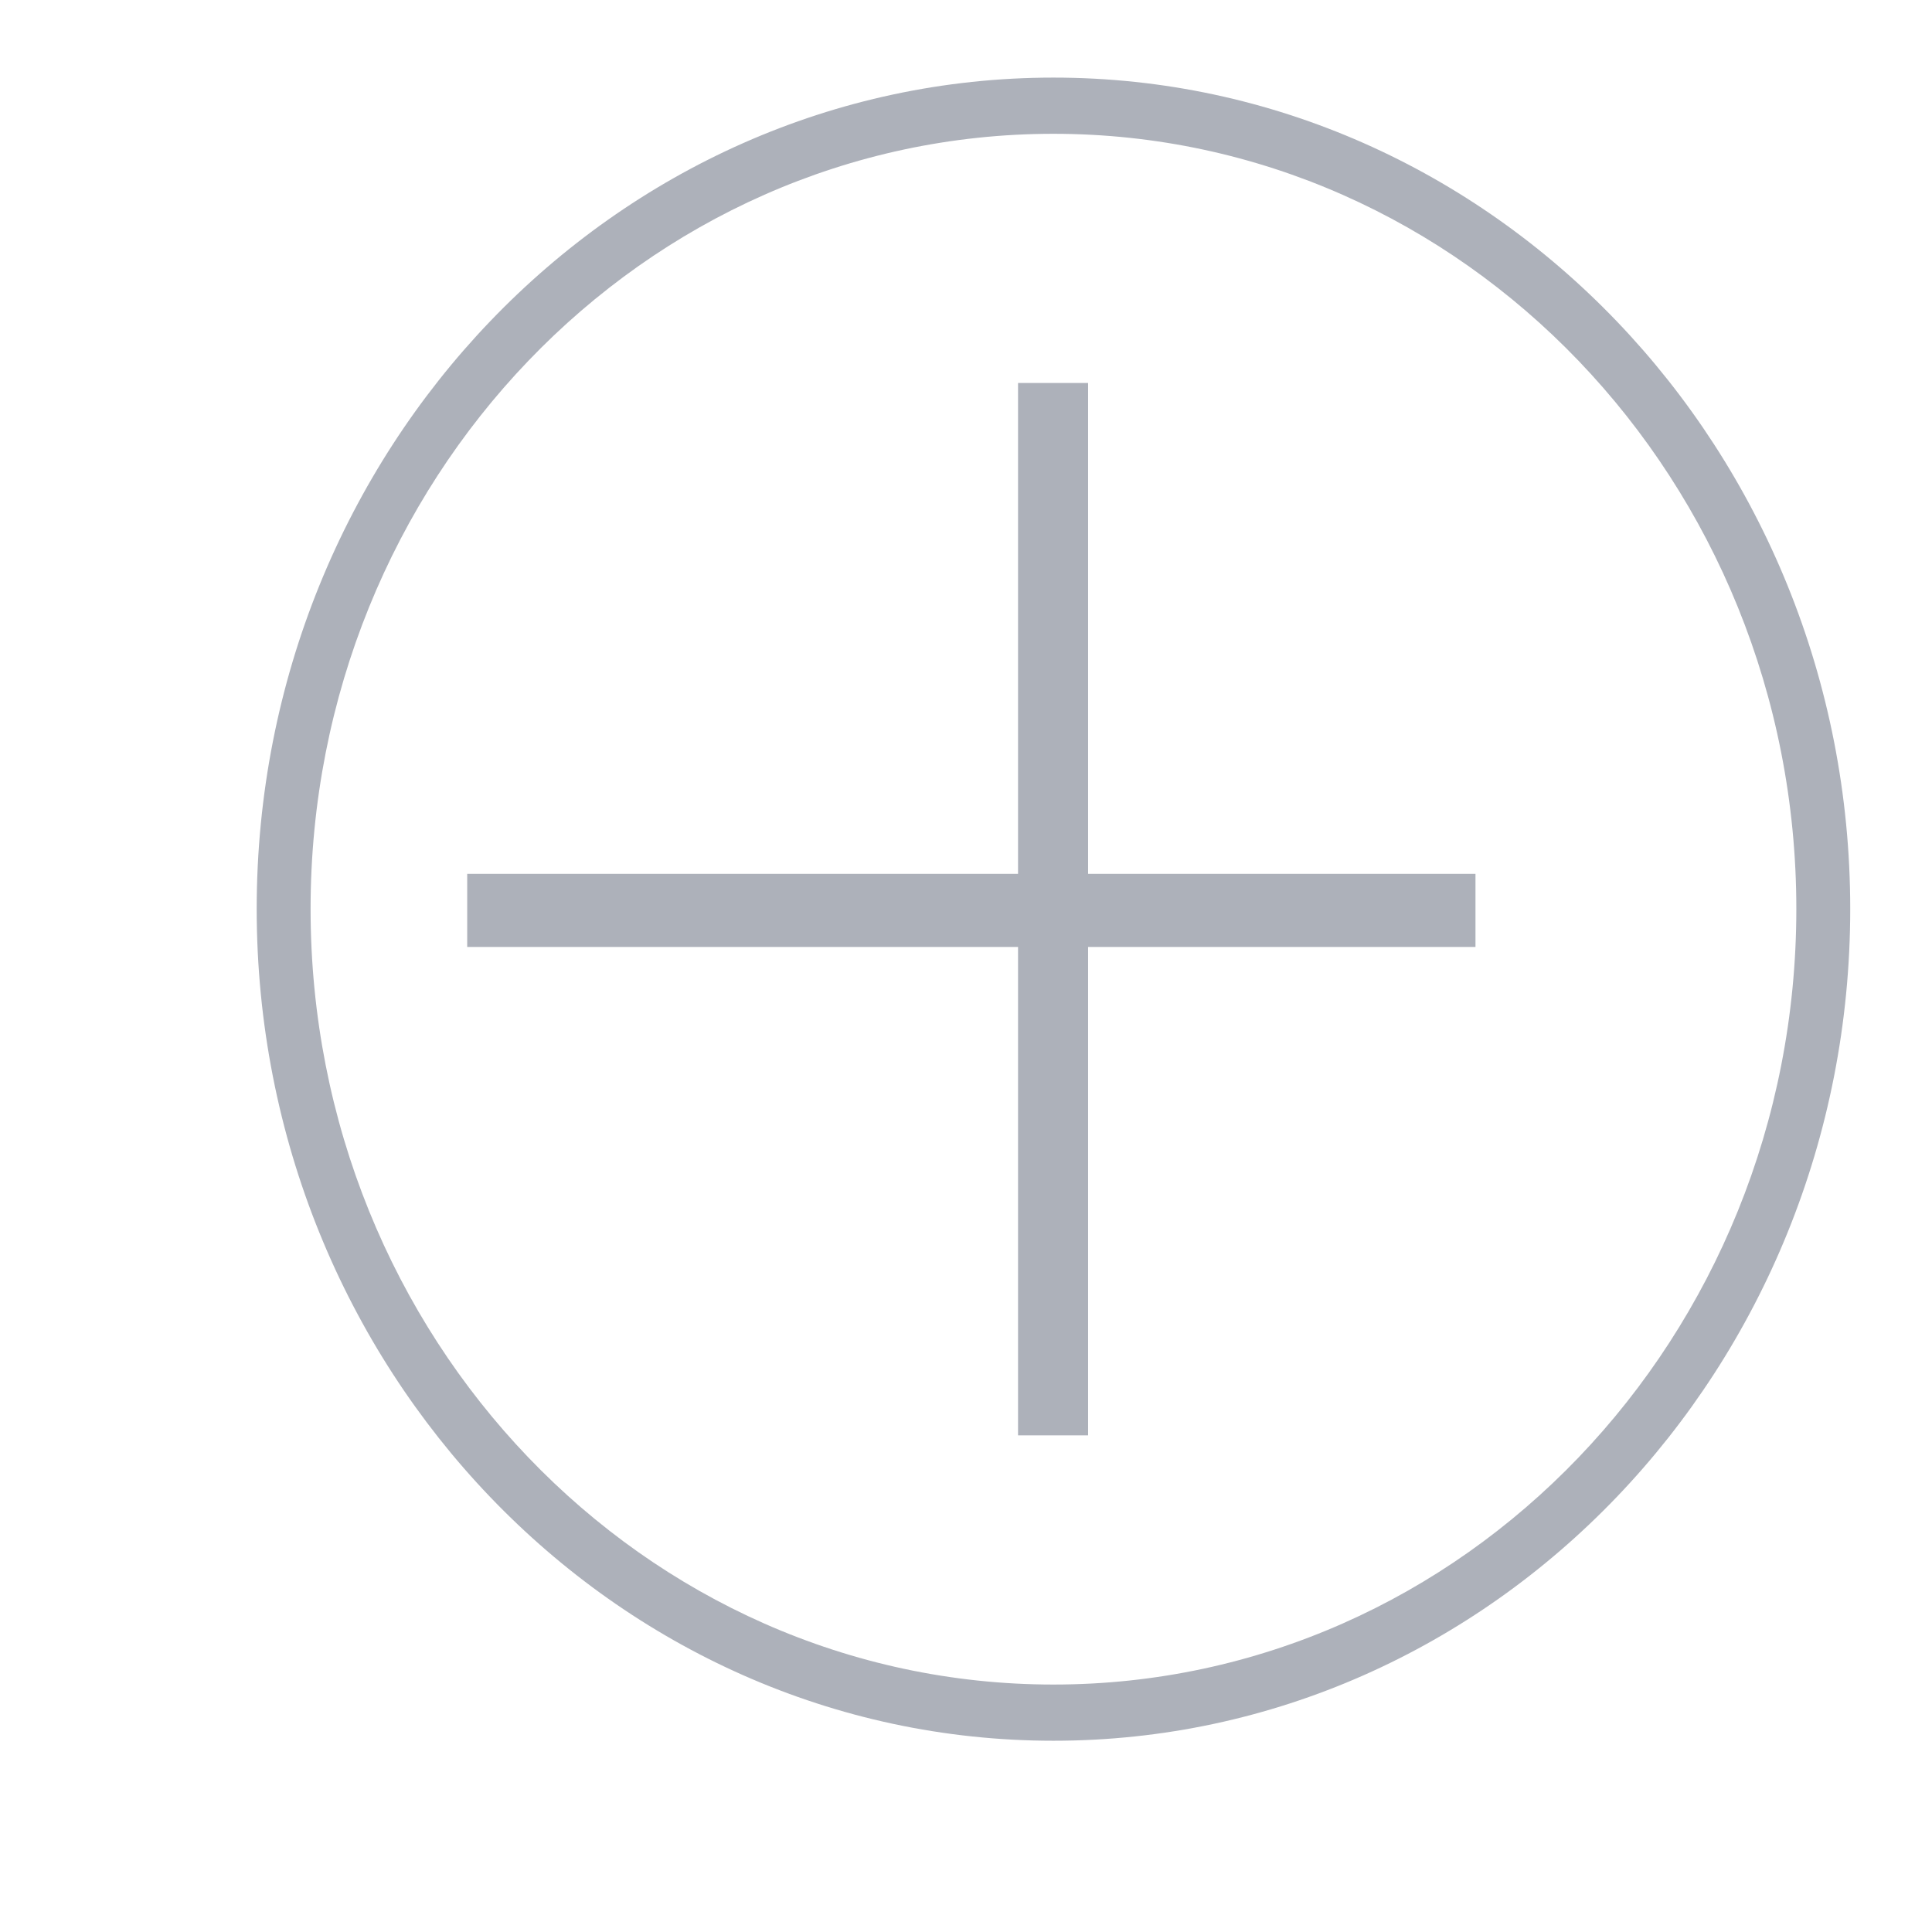
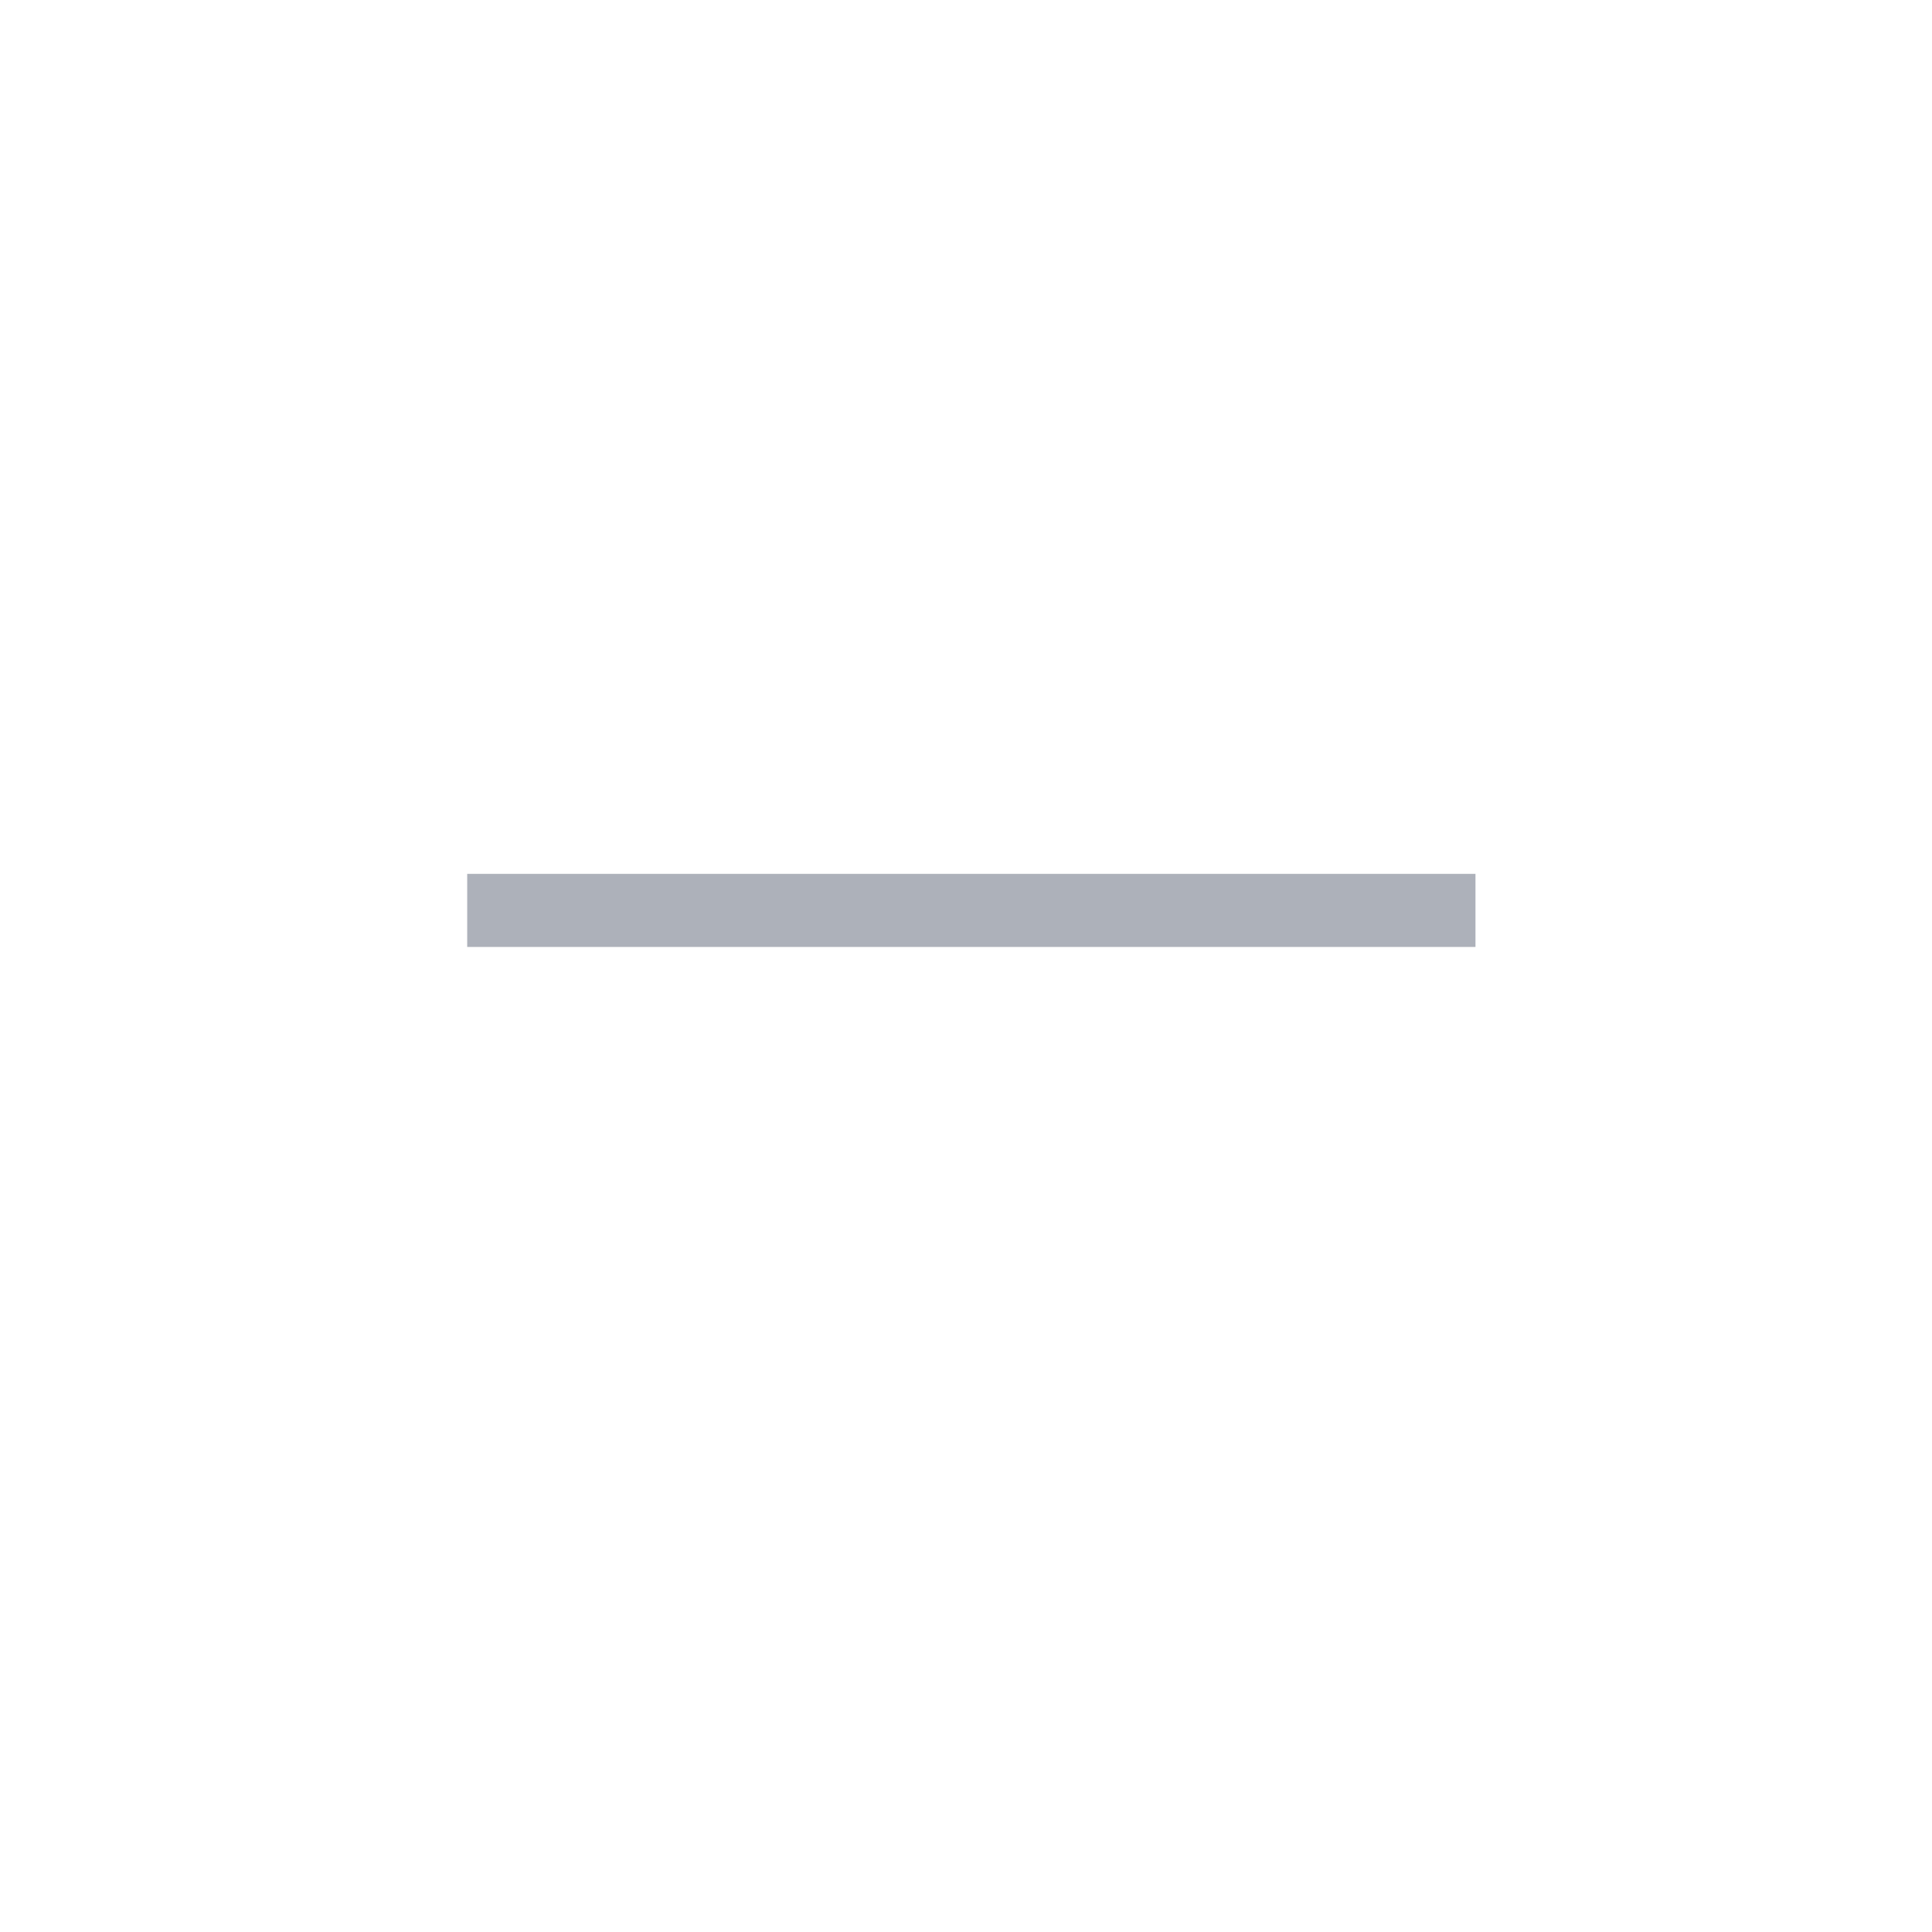
<svg xmlns="http://www.w3.org/2000/svg" xmlns:ns1="http://www.serif.com/" width="100%" height="100%" viewBox="0 0 151 151" version="1.1" xml:space="preserve" style="fill-rule:evenodd;clip-rule:evenodd;stroke-linejoin:round;stroke-miterlimit:2;">
  <g transform="matrix(1,0,0,1,-9030.07,-7260.12)">
    <g id="icon-FORDERUNG-green" ns1:id="icon FORDERUNG green" transform="matrix(0.463,0,0,0.463,5095.51,4363.93)">
      <rect x="8488.89" y="6248.57" width="323.929" height="323.929" style="fill:none;" />
      <g transform="matrix(1.559,0,0,1.13,-53524.9,-5979.95)">
        <g transform="matrix(0.55,0,0,0.792,34507,2614.38)">
-           <path d="M9801.49,10384.9C9888.06,10384.9 9958.35,10455.2 9958.35,10541.7C9958.35,10628.3 9888.06,10698.6 9801.49,10698.6C9714.91,10698.6 9644.63,10628.3 9644.63,10541.7C9644.63,10455.2 9714.91,10384.9 9801.49,10384.9ZM9801.49,10395.5C9882.21,10395.5 9947.74,10461 9947.74,10541.7C9947.74,10622.5 9882.21,10688 9801.49,10688C9720.77,10688 9655.24,10622.5 9655.24,10541.7C9655.24,10461 9720.77,10395.5 9801.49,10395.5Z" style="fill:rgb(173,177,186);" />
-         </g>
+           </g>
        <g transform="matrix(0.55,0,0,0.792,34504.7,2633.23)">
-           <rect x="9798.7" y="10418.7" width="13.788" height="198.499" style="fill:rgb(173,177,186);" />
-         </g>
+           </g>
        <g transform="matrix(3.36511e-17,0.792,-0.55,4.8513e-17,45673.8,3197.6)">
          <rect x="9798.7" y="10418.7" width="13.788" height="198.499" style="fill:rgb(173,177,186);" />
        </g>
      </g>
    </g>
  </g>
</svg>